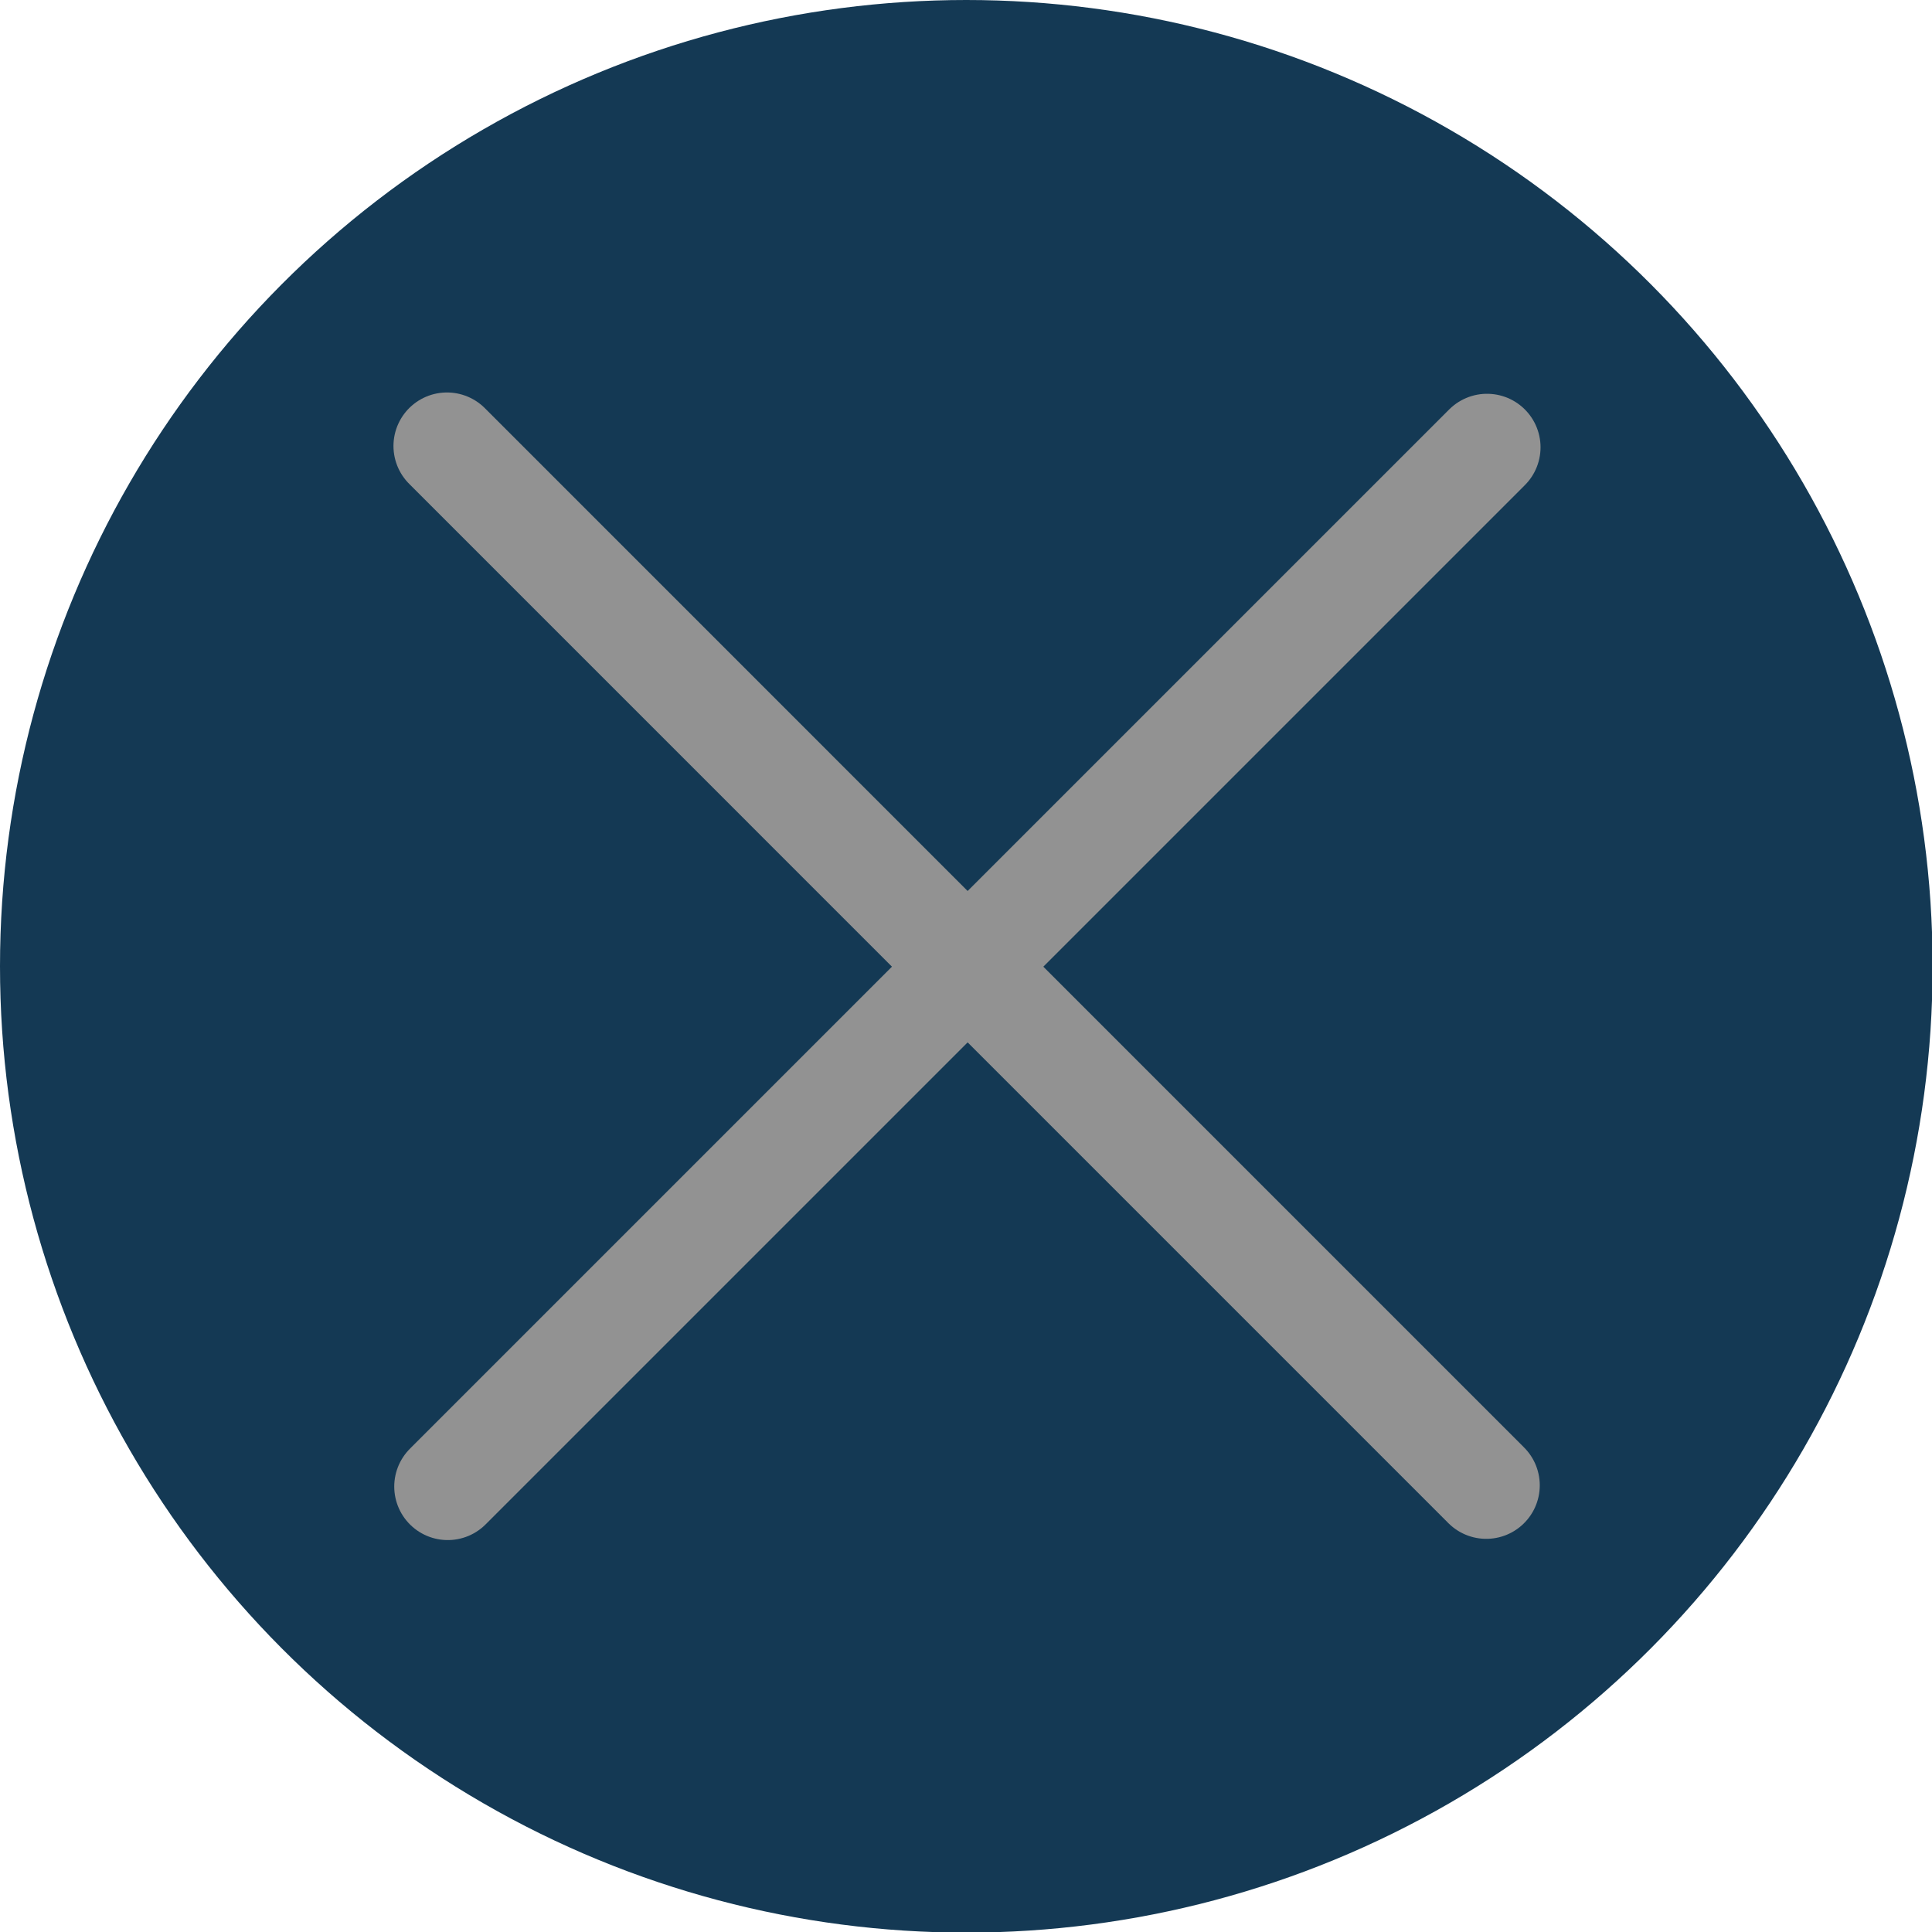
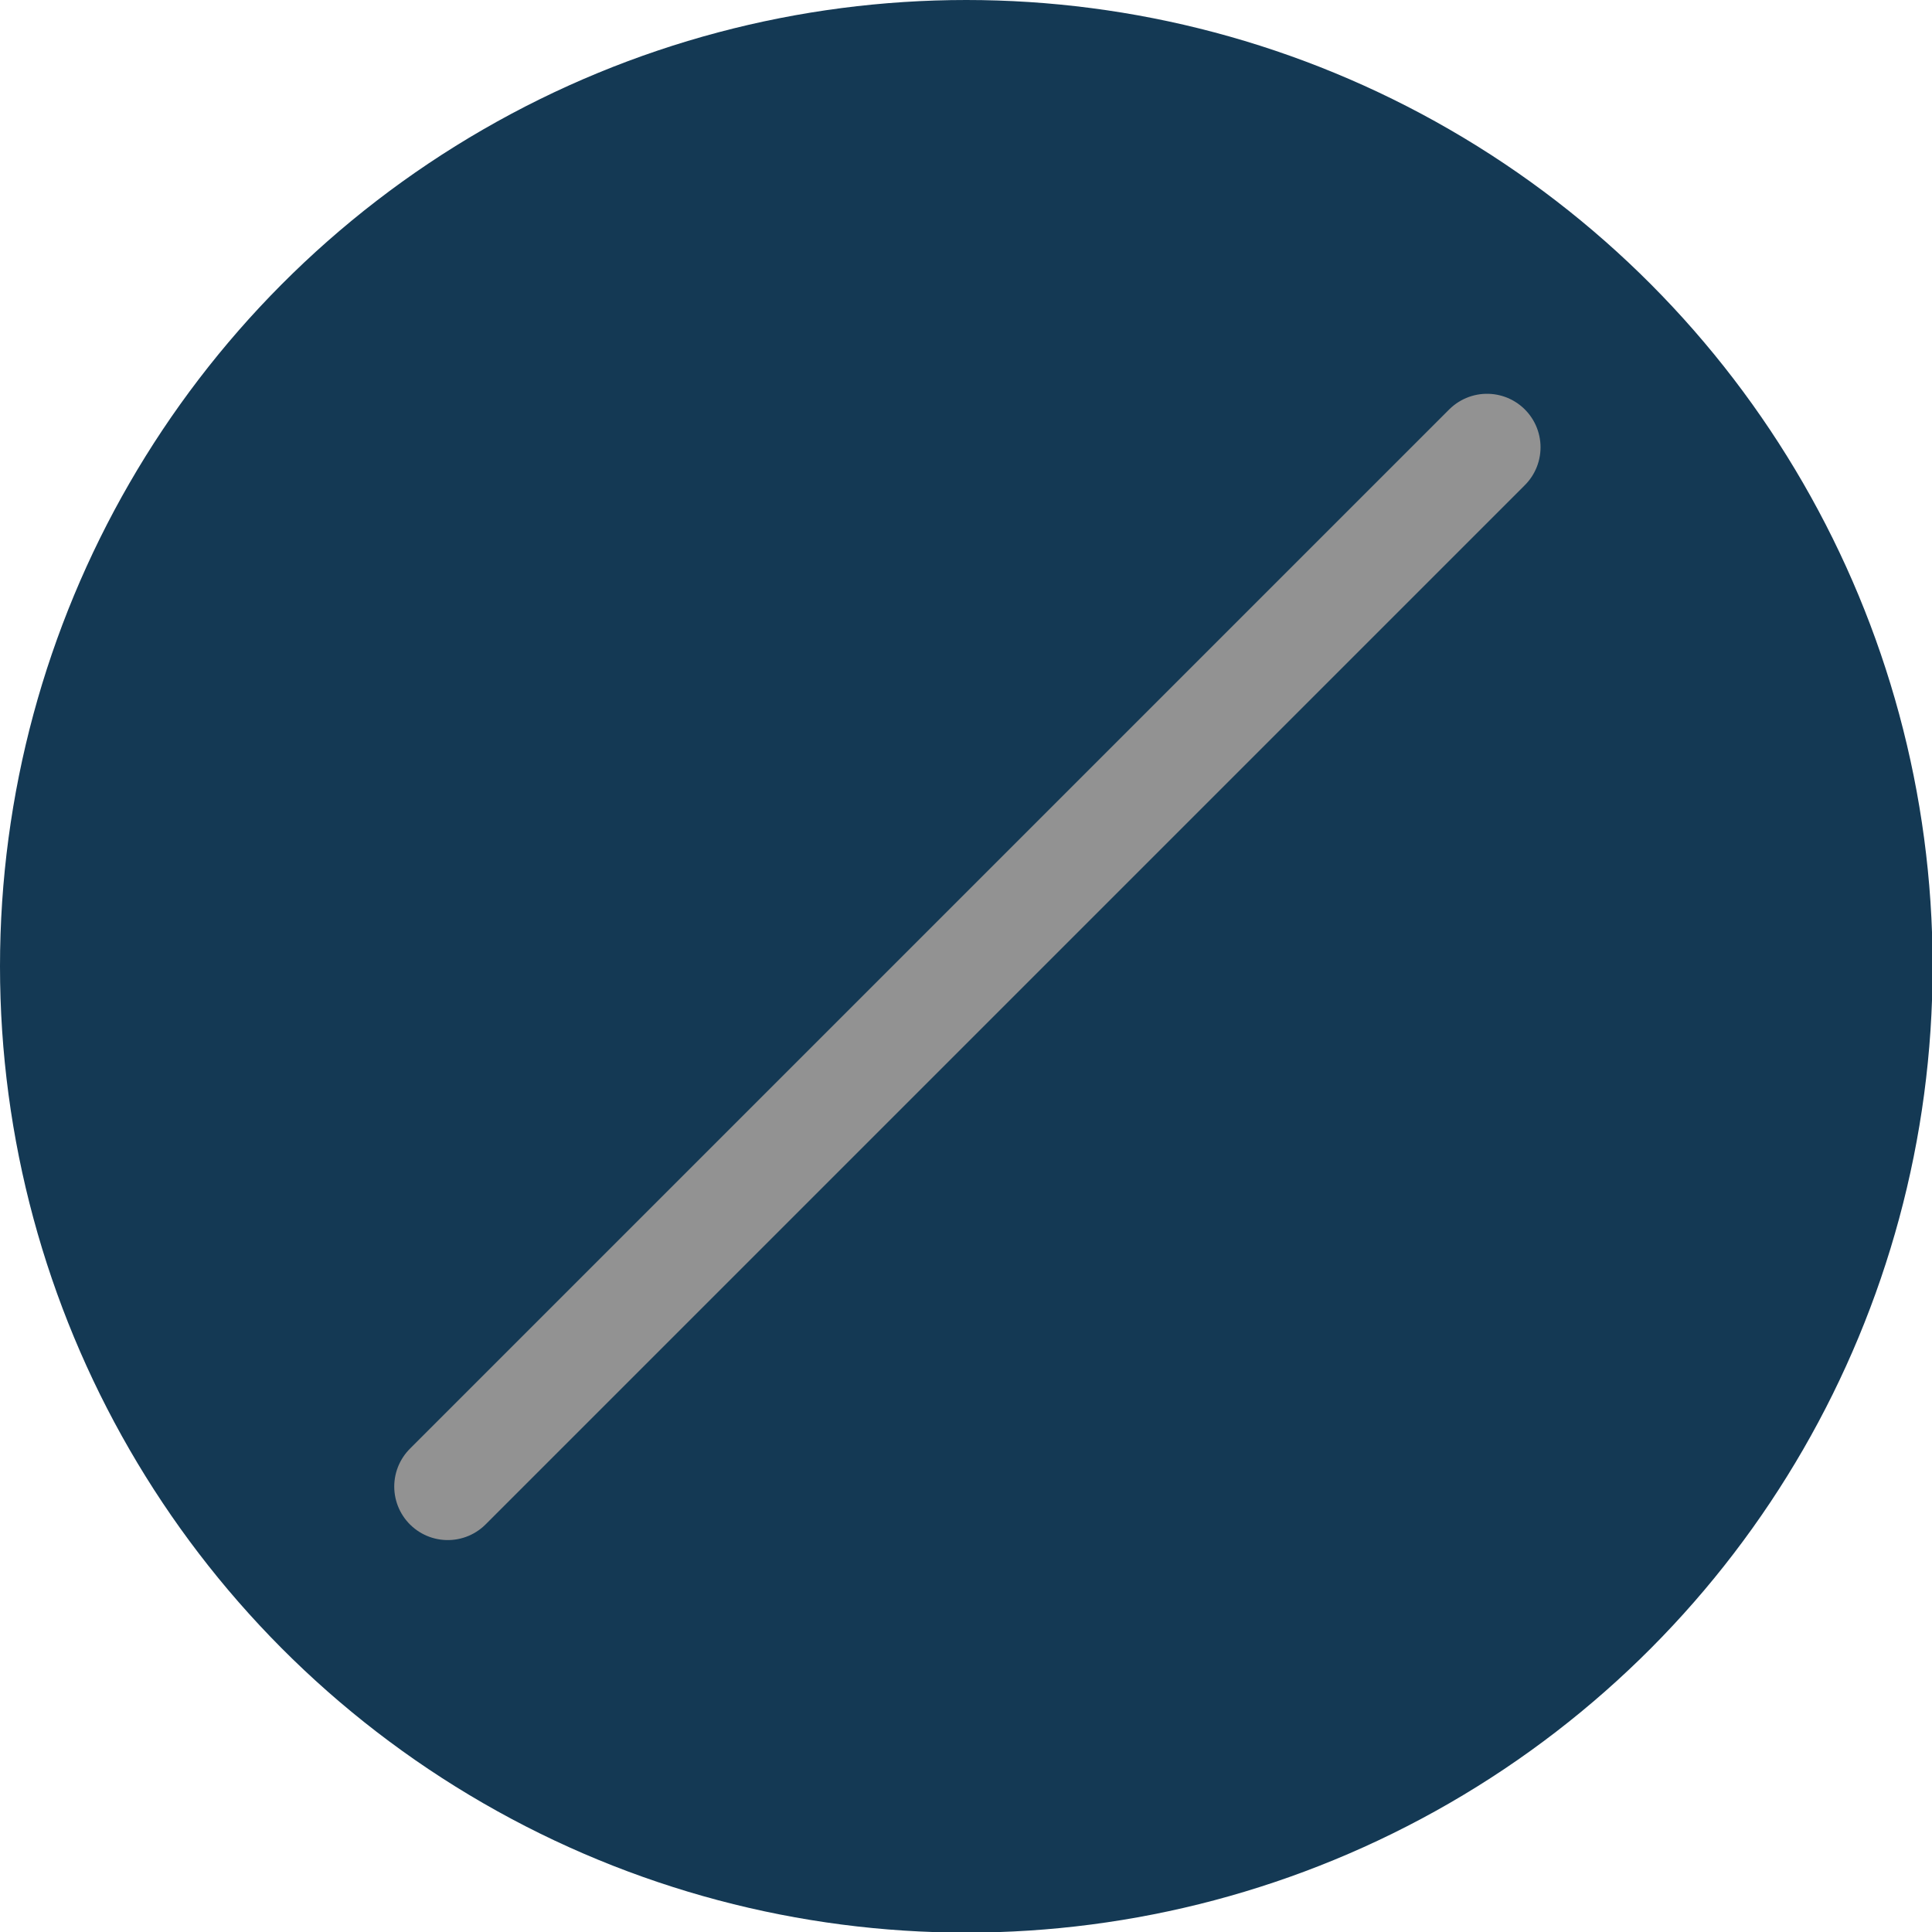
<svg xmlns="http://www.w3.org/2000/svg" width="25" height="25" viewBox="0 0 25 25" fill="none">
  <circle cx="12.504" cy="12.504" r="12.504" fill="#143954" />
-   <line x1="5.784" y1="5.771" x2="19.232" y2="19.22" stroke="#929292" stroke-width="1.385" stroke-linecap="round" />
  <line x1="19.242" y1="5.788" x2="5.794" y2="19.236" stroke="#929292" stroke-width="1.385" stroke-linecap="round" />
</svg>